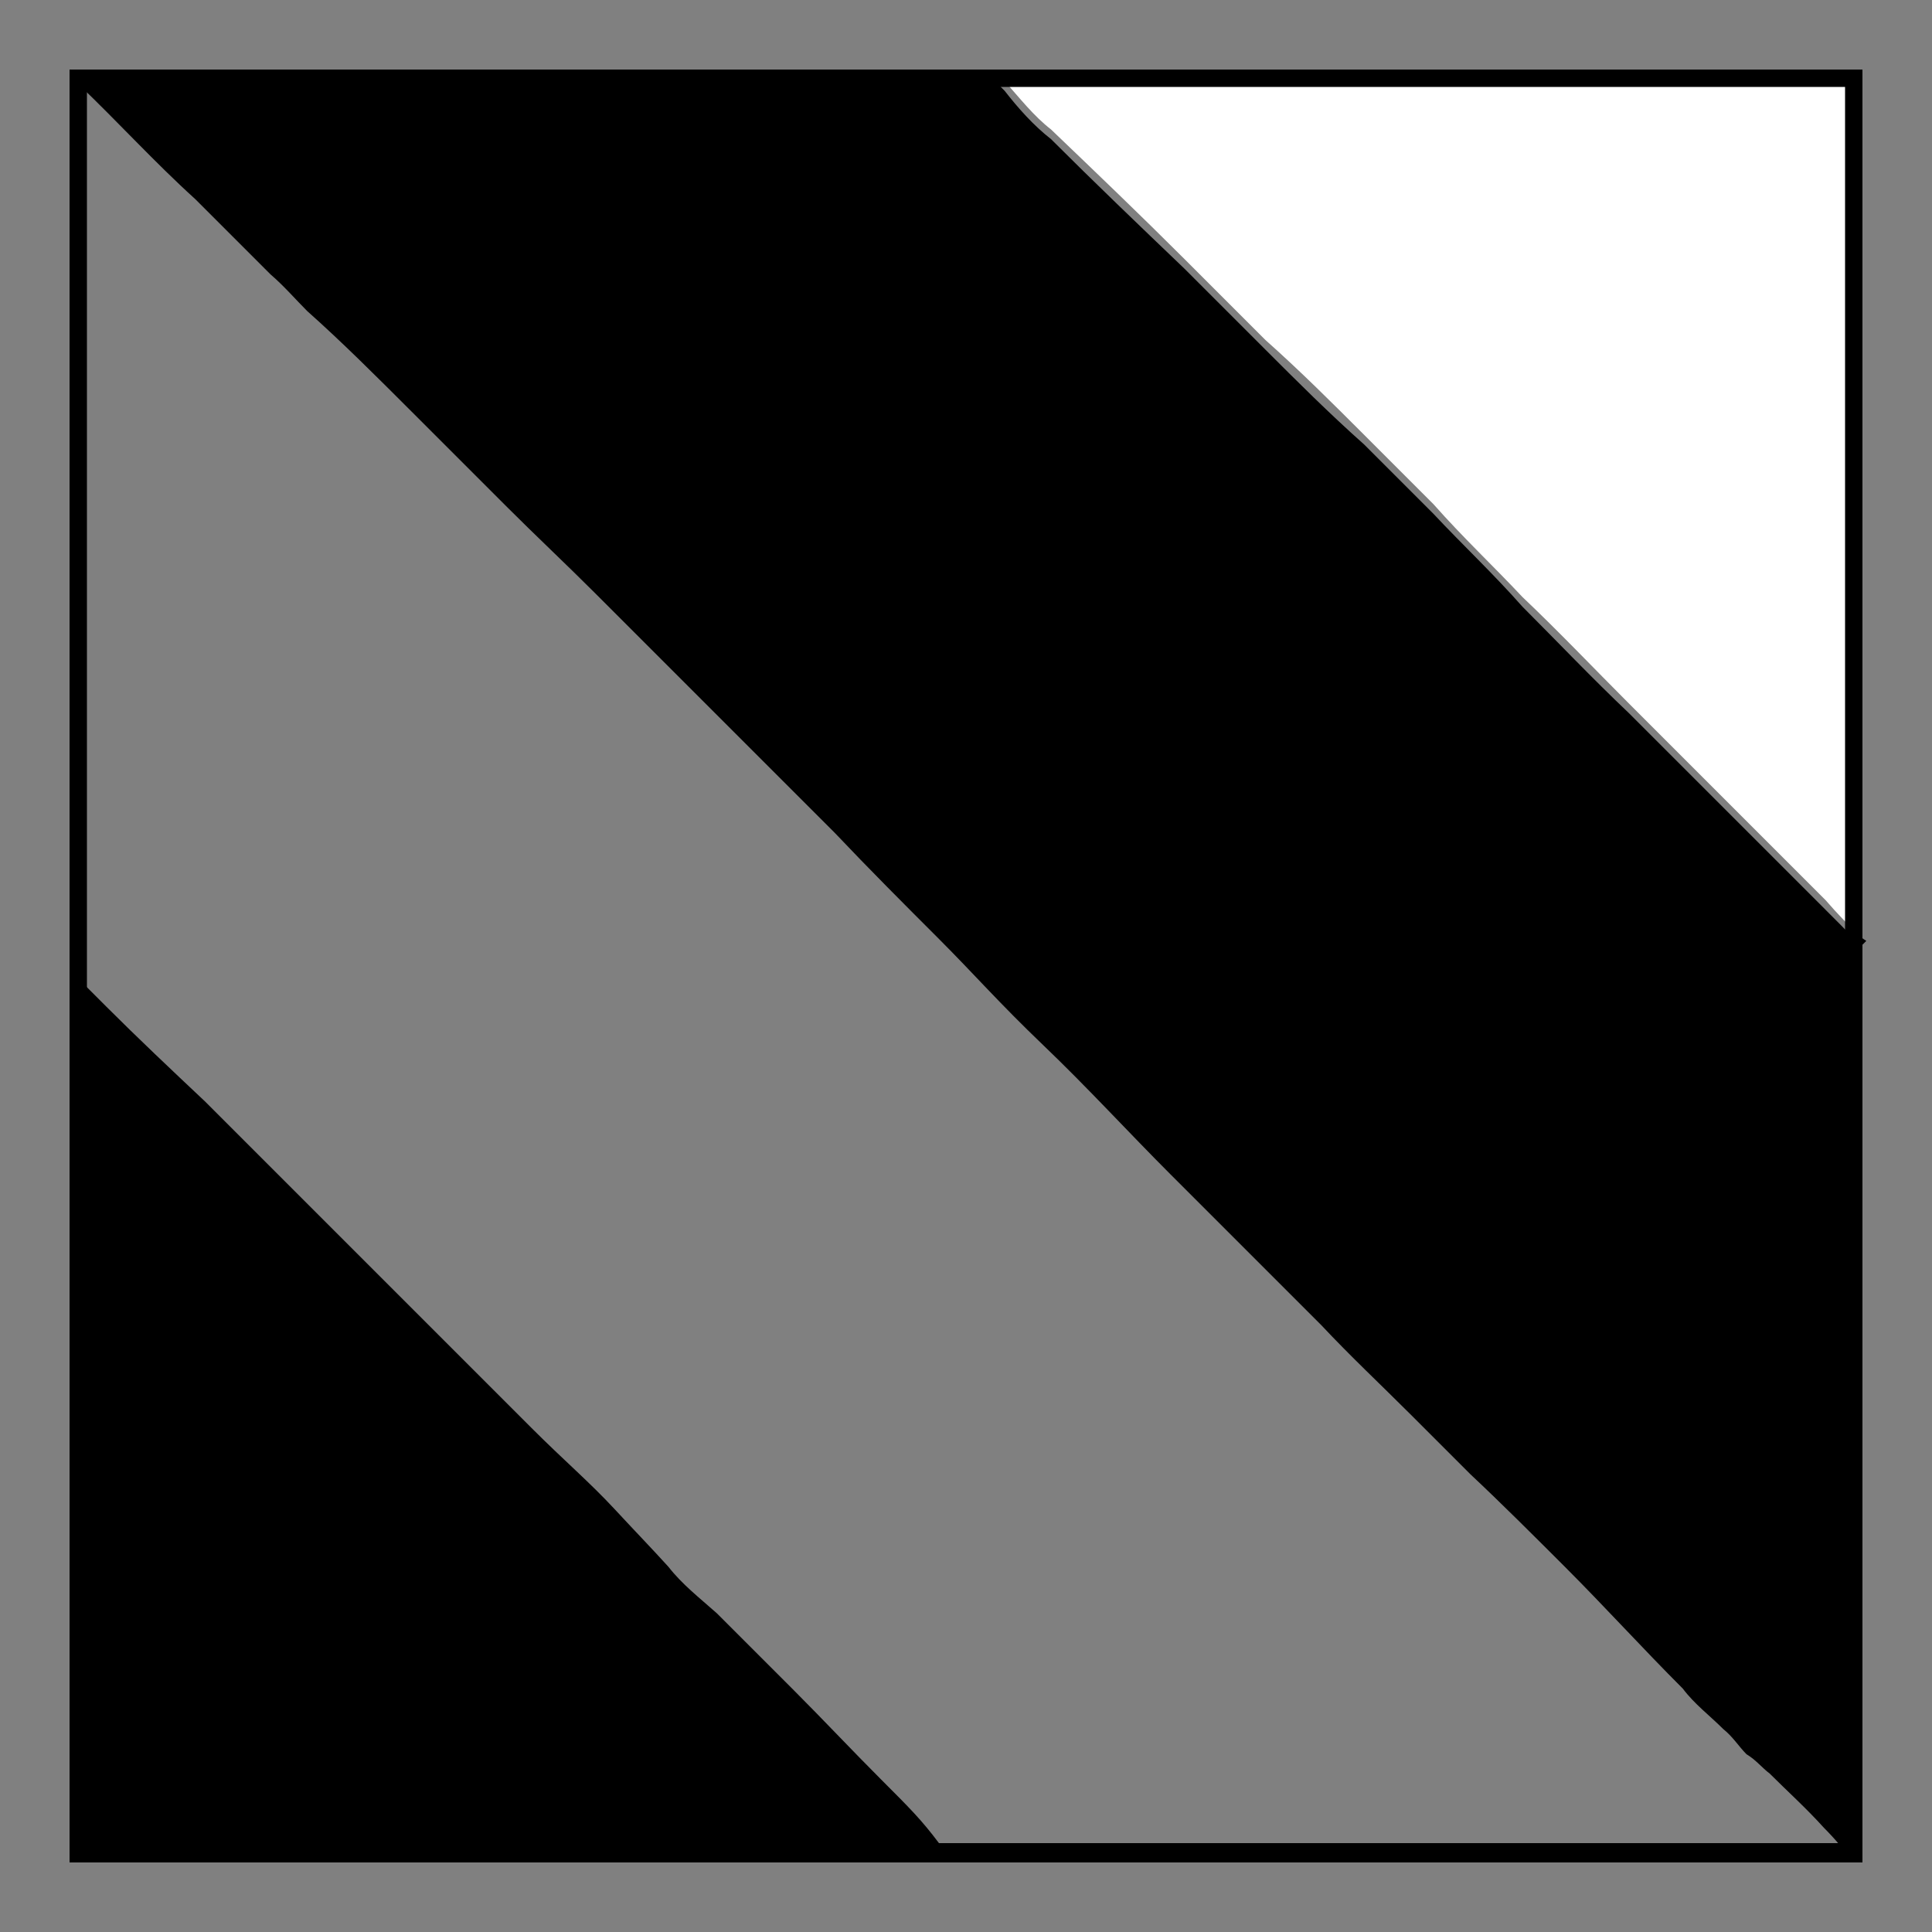
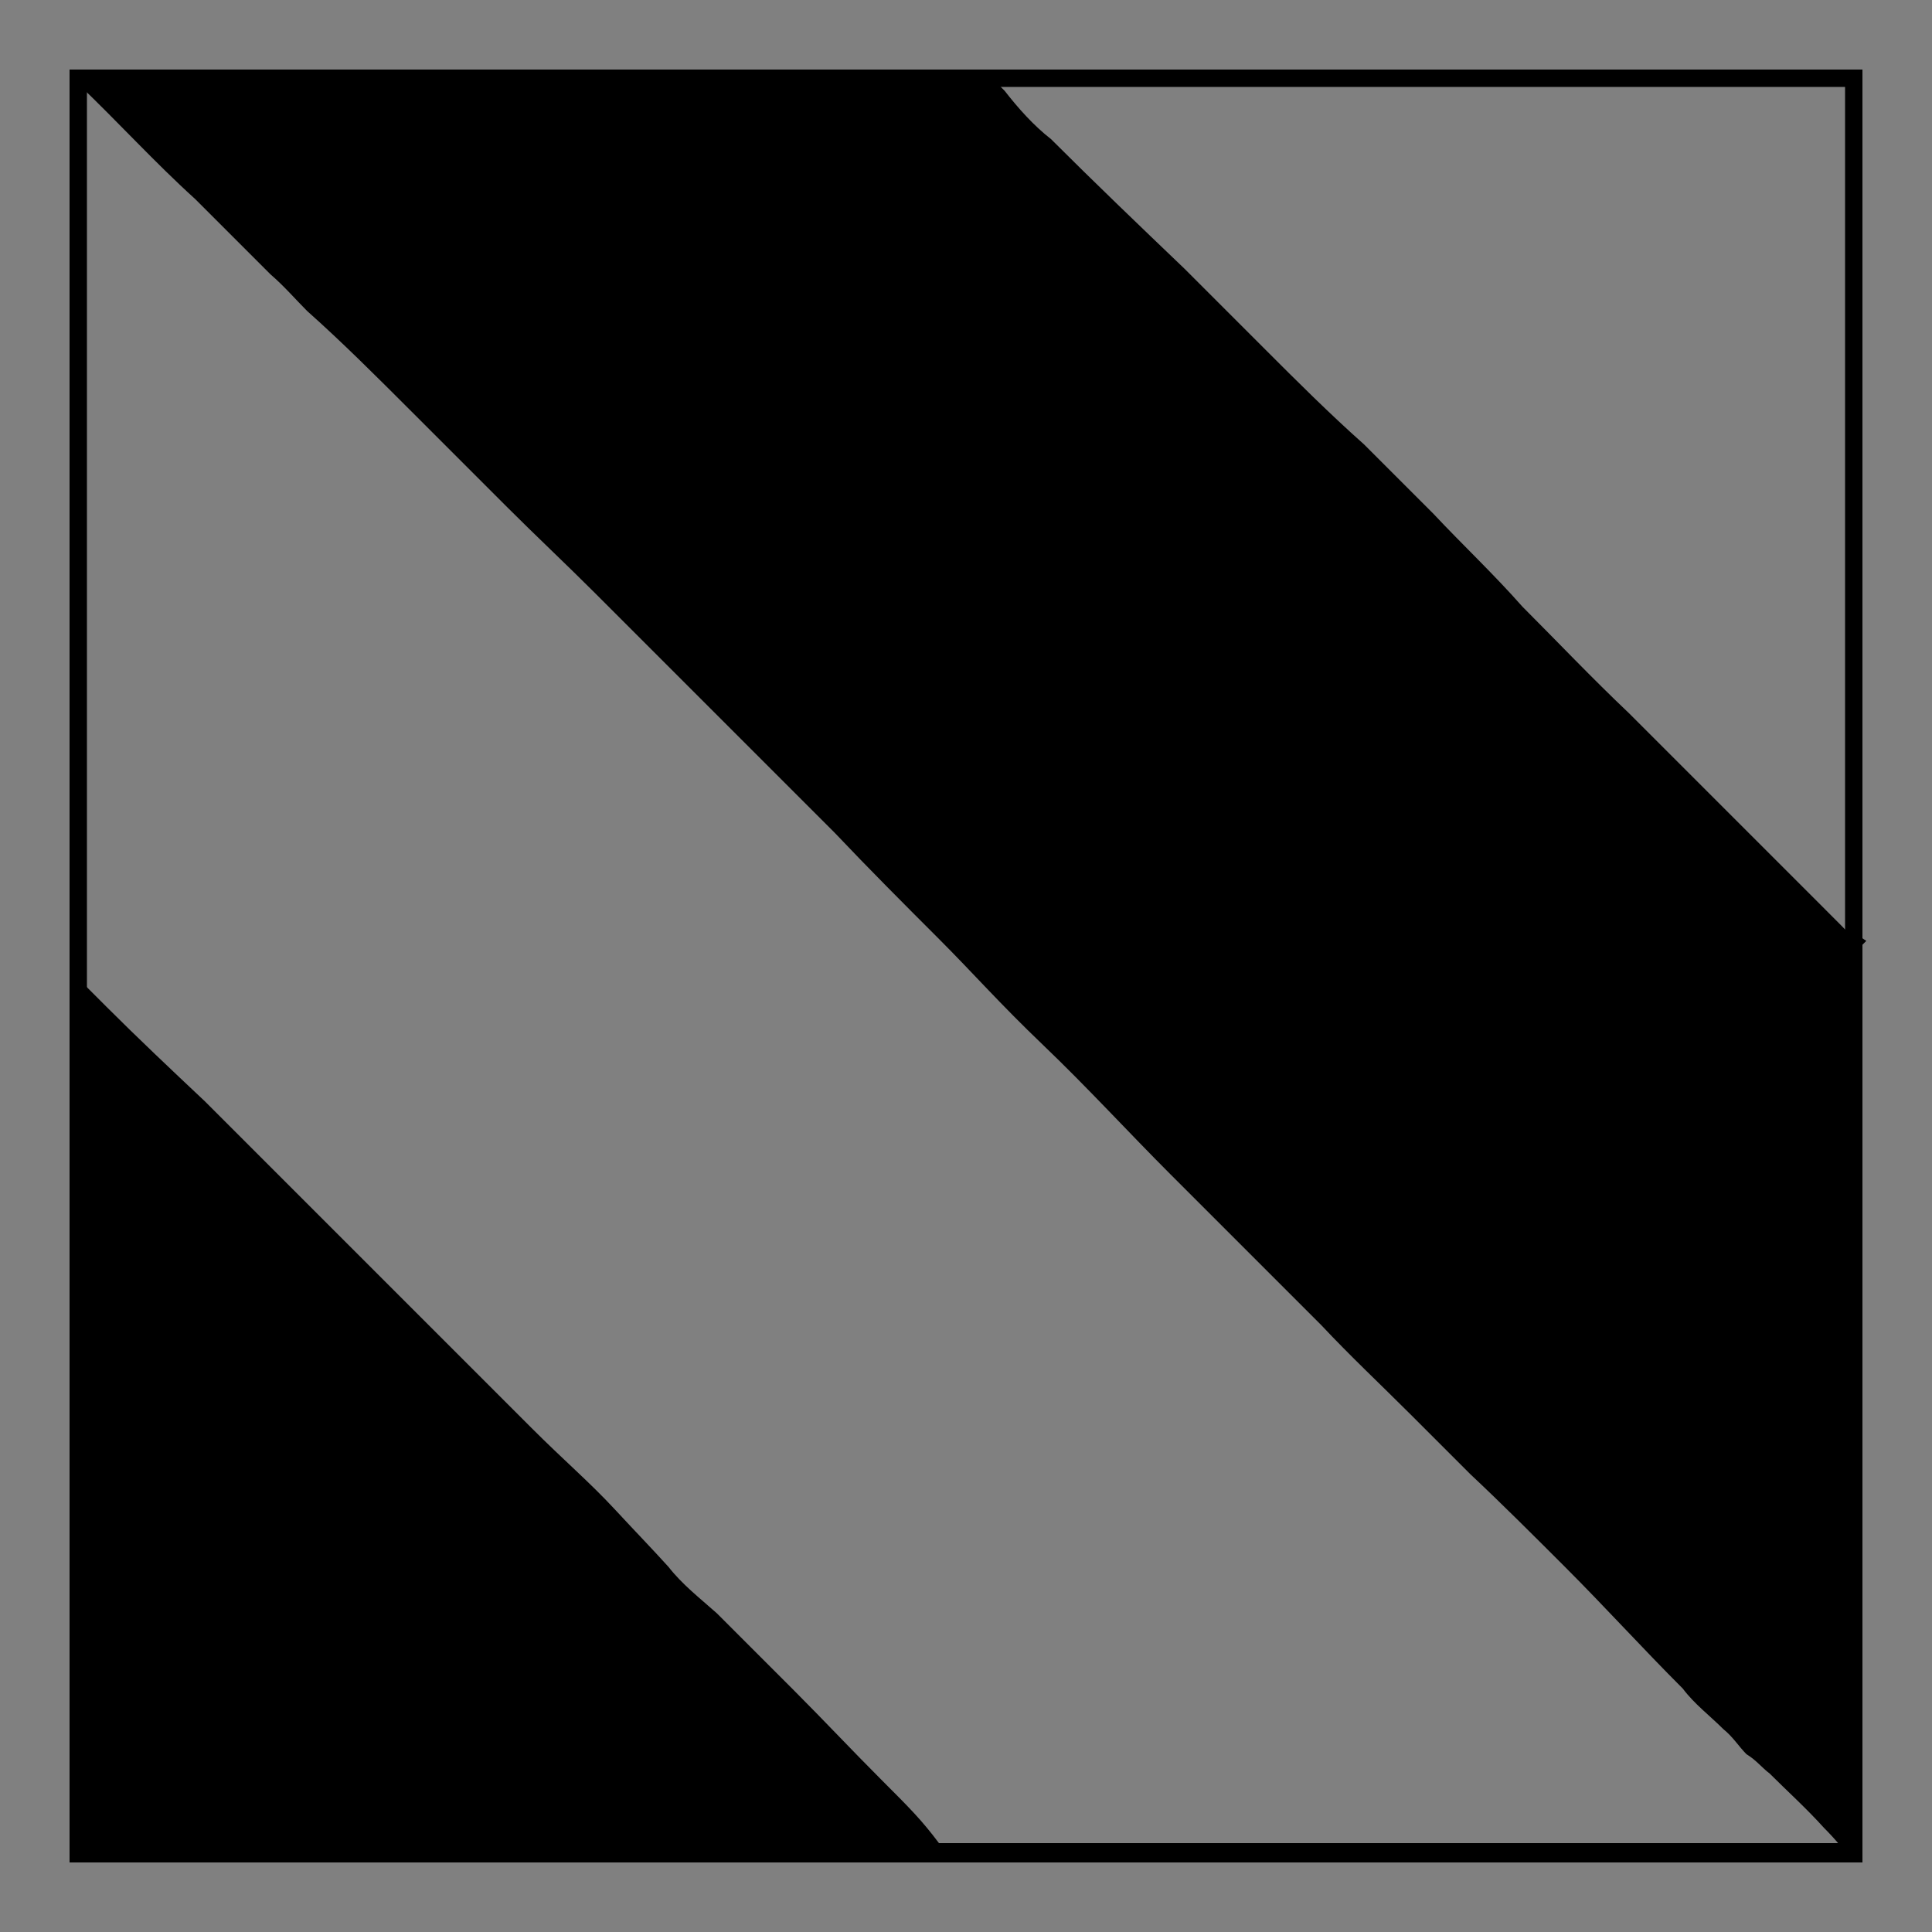
<svg xmlns="http://www.w3.org/2000/svg" id="Layer_1" version="1.1" viewBox="0 0 100 100">
  <rect x="0" y="0" width="100" height="100" fill="#808080" stroke="none" />
  <defs>
    <style>
      .st0 {
        fill: #fff;
      }
    </style>
  </defs>
  <g>
    <path d="M96.3,48.5v47.9h-.4c-.4-.6-.9-1.2-1.5-1.8-.9-1-1.9-1.9-2.8-2.8-.4-.3-.7-.7-1.2-1-.4-.4-.7-.9-1.2-1.3-.7-.7-1.5-1.3-2.1-2.1-2.1-2.1-4-4.2-6.1-6.3-1.6-1.6-3.3-3.3-4.9-4.8l-3.1-3.1c-1.5-1.5-3.1-3-4.6-4.6l-2.7-2.7-5.1-5.1c-2.2-2.2-4.3-4.5-6.6-6.7s-3.6-3.7-5.4-5.5c-1.8-1.8-3.6-3.6-5.4-5.5l-3.9-3.9-3.6-3.6-4.9-4.9c-1.5-1.5-3.1-3-4.6-4.5l-4.9-4.9c-1.8-1.8-3.6-3.6-5.4-5.2-.6-.6-1.2-1.3-1.9-1.9l-3.9-3.9c-2.1-1.9-4-4-6.1-6h47.6c0,0,.3.3.4.4.7.9,1.5,1.8,2.4,2.5,2.2,2.2,4.6,4.5,6.9,6.7,1.3,1.3,2.8,2.8,4.2,4.2,1.6,1.6,3.3,3.3,5.1,4.9,1.2,1.2,2.4,2.4,3.6,3.6,1.5,1.6,3.1,3.1,4.6,4.8,1.8,1.8,3.6,3.7,5.5,5.5,2.1,2.1,4.2,4.2,6.3,6.3,1.3,1.3,2.5,2.5,3.9,3.9s1.2,1.2,1.8,1.9l.3-.3-.3-.2Z" />
    <path d="M3.7,50.3c.6.6,1.2,1.2,1.8,1.8,1.6,1.6,3.4,3.3,5.1,4.9,1.2,1.2,2.4,2.4,3.6,3.6,1,1,2.1,2.1,3.1,3.1,1.8,1.8,3.6,3.6,5.4,5.4,1.6,1.6,3.1,3.1,4.8,4.8s3,2.8,4.3,4.2,1.8,1.9,2.8,3c.7.9,1.6,1.6,2.5,2.4,1.3,1.3,2.7,2.7,4,4,1.5,1.5,3,3.1,4.5,4.6s2.1,2.1,3,3.3c.3.3.6.4.7.7H3.7v-46,.2Z" />
-     <path class="st0" d="M96.3,48.5c-.6-.6-1.2-1.2-1.8-1.9-1.3-1.3-2.5-2.5-3.9-3.9-2.1-2.1-4.2-4.2-6.3-6.3-1.8-1.8-3.6-3.7-5.5-5.5-1.5-1.6-3.1-3.1-4.6-4.8-1.2-1.2-2.4-2.4-3.6-3.6-1.6-1.6-3.3-3.3-5.1-4.9-1.3-1.3-2.8-2.8-4.2-4.2-2.2-2.2-4.6-4.5-6.9-6.7-.9-.7-1.6-1.6-2.4-2.5l-.4-.4h44.8v44.8h0Z" />
  </g>
  <path d="M95.5,4.5v90.9H4.5V4.5h90.9M96.4,3.6H3.6v92.8h92.8V3.6h0Z" />
</svg>